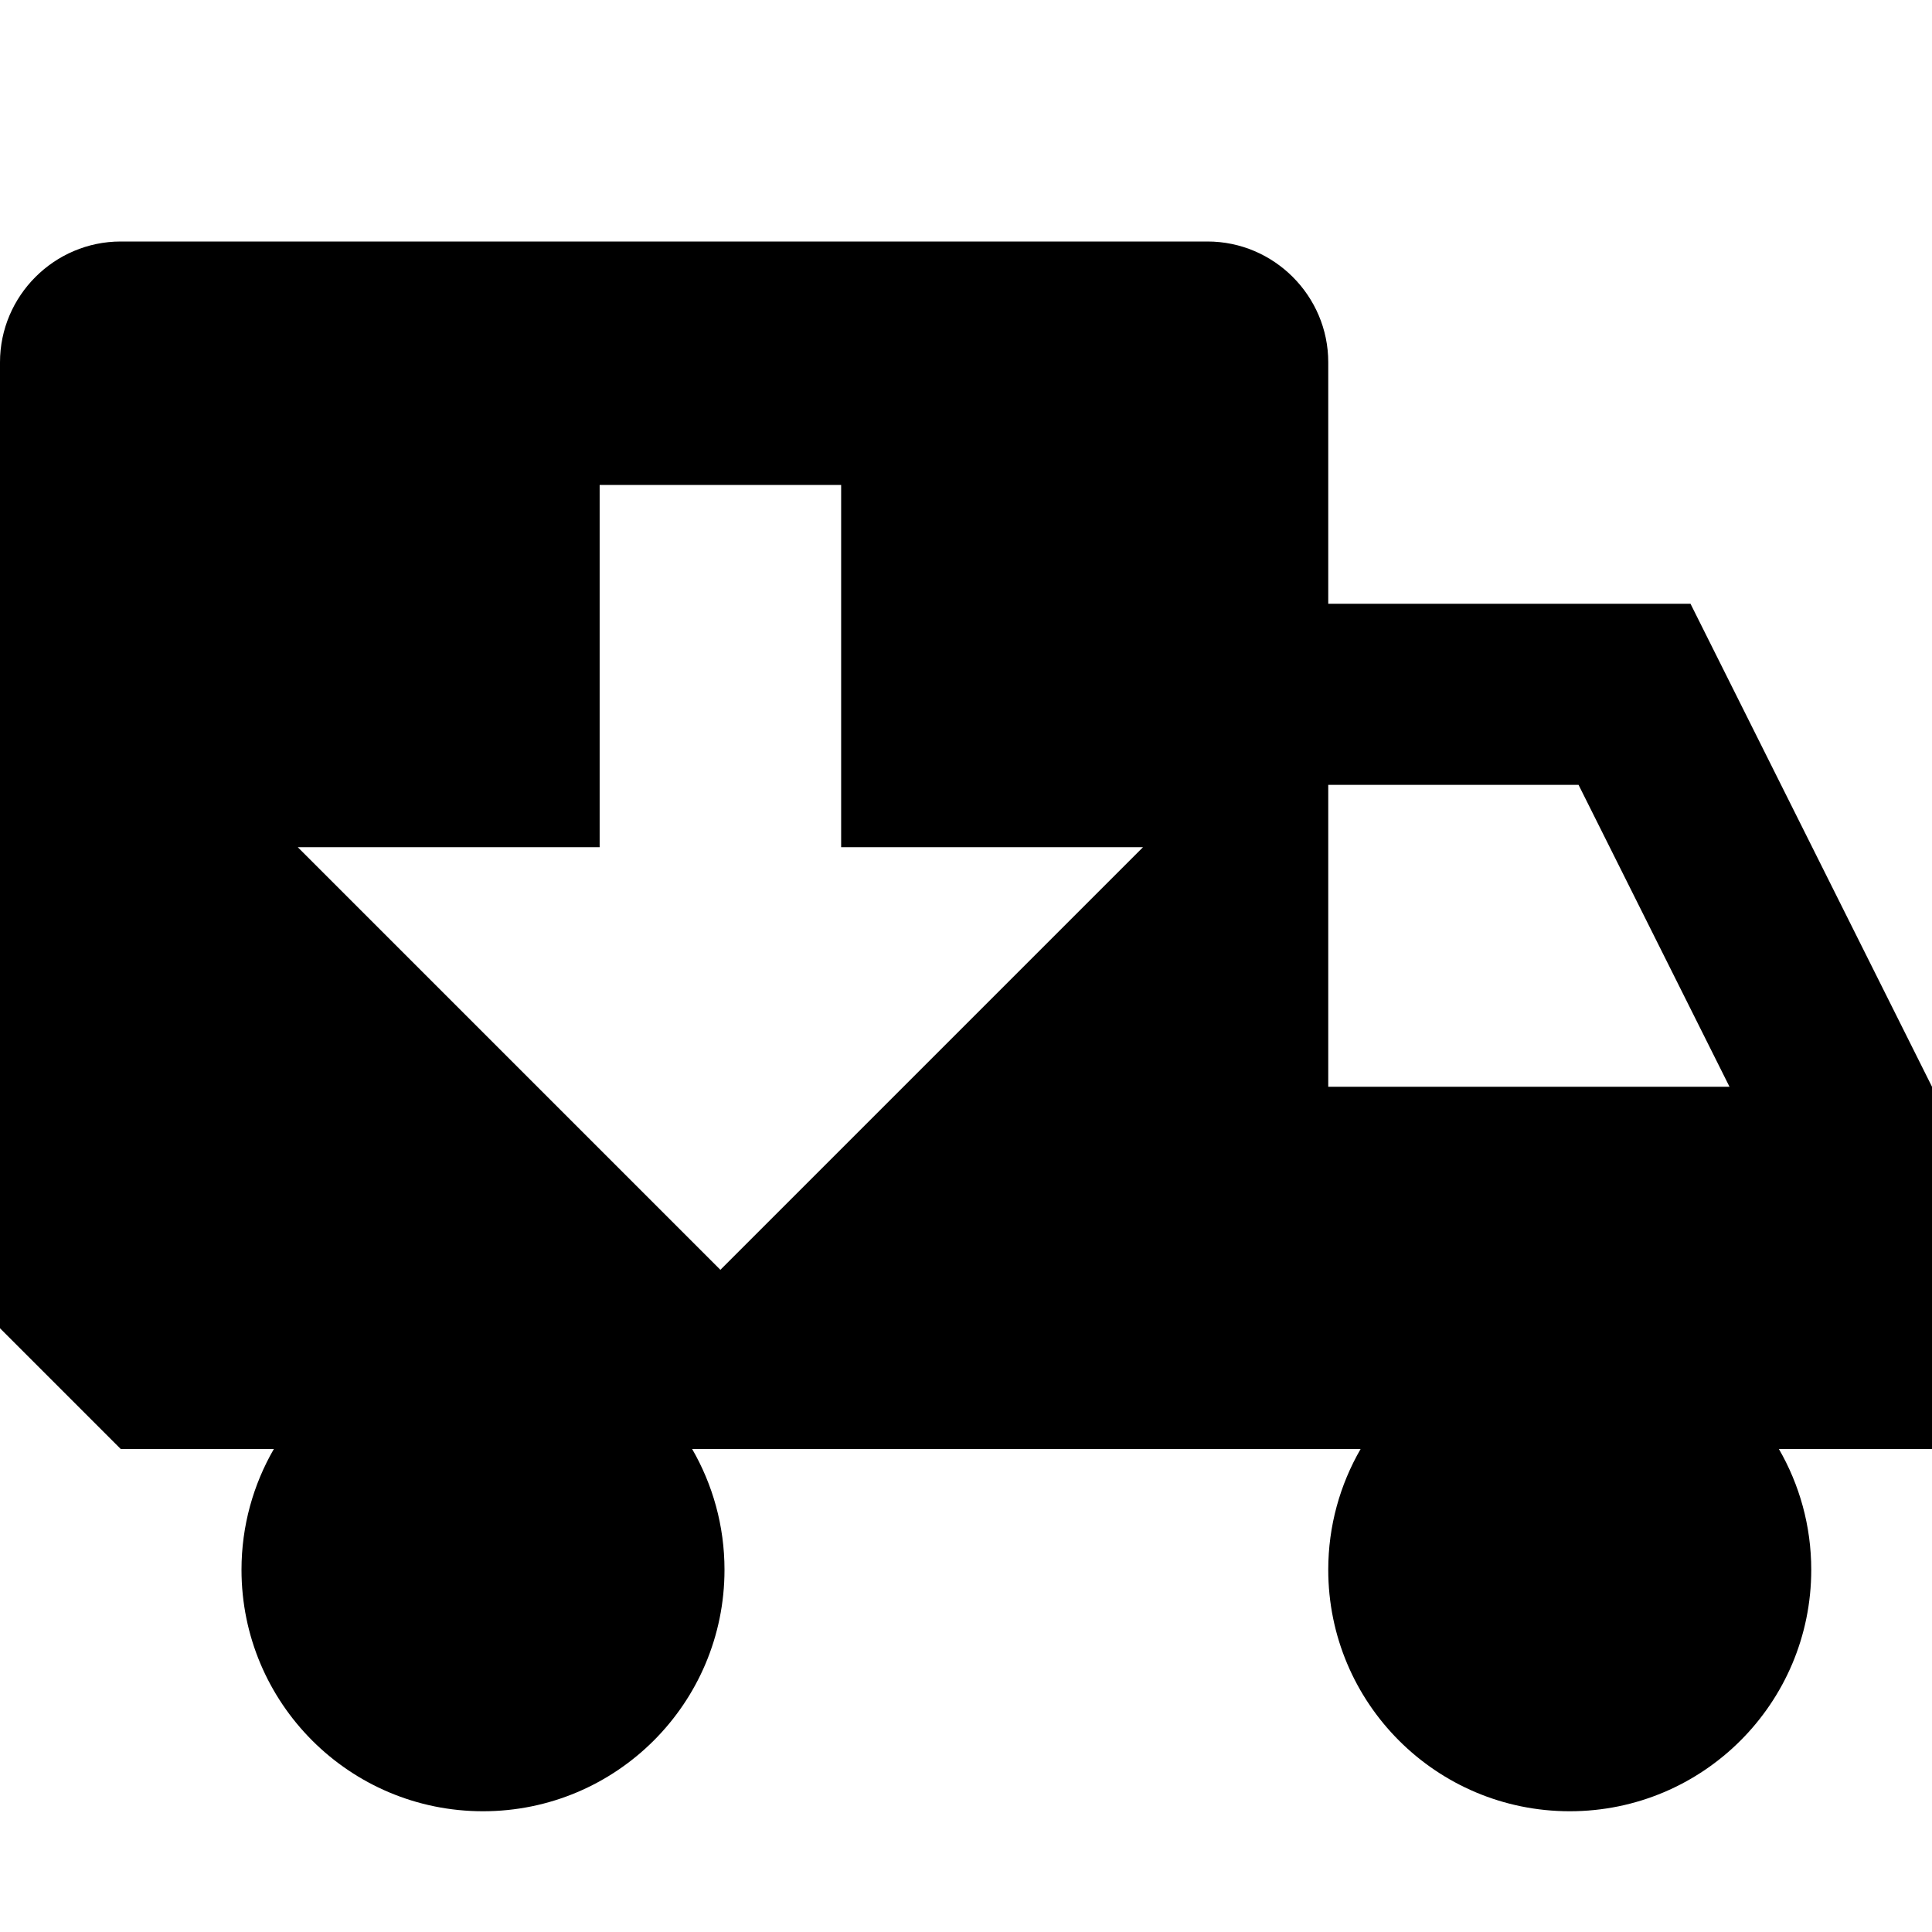
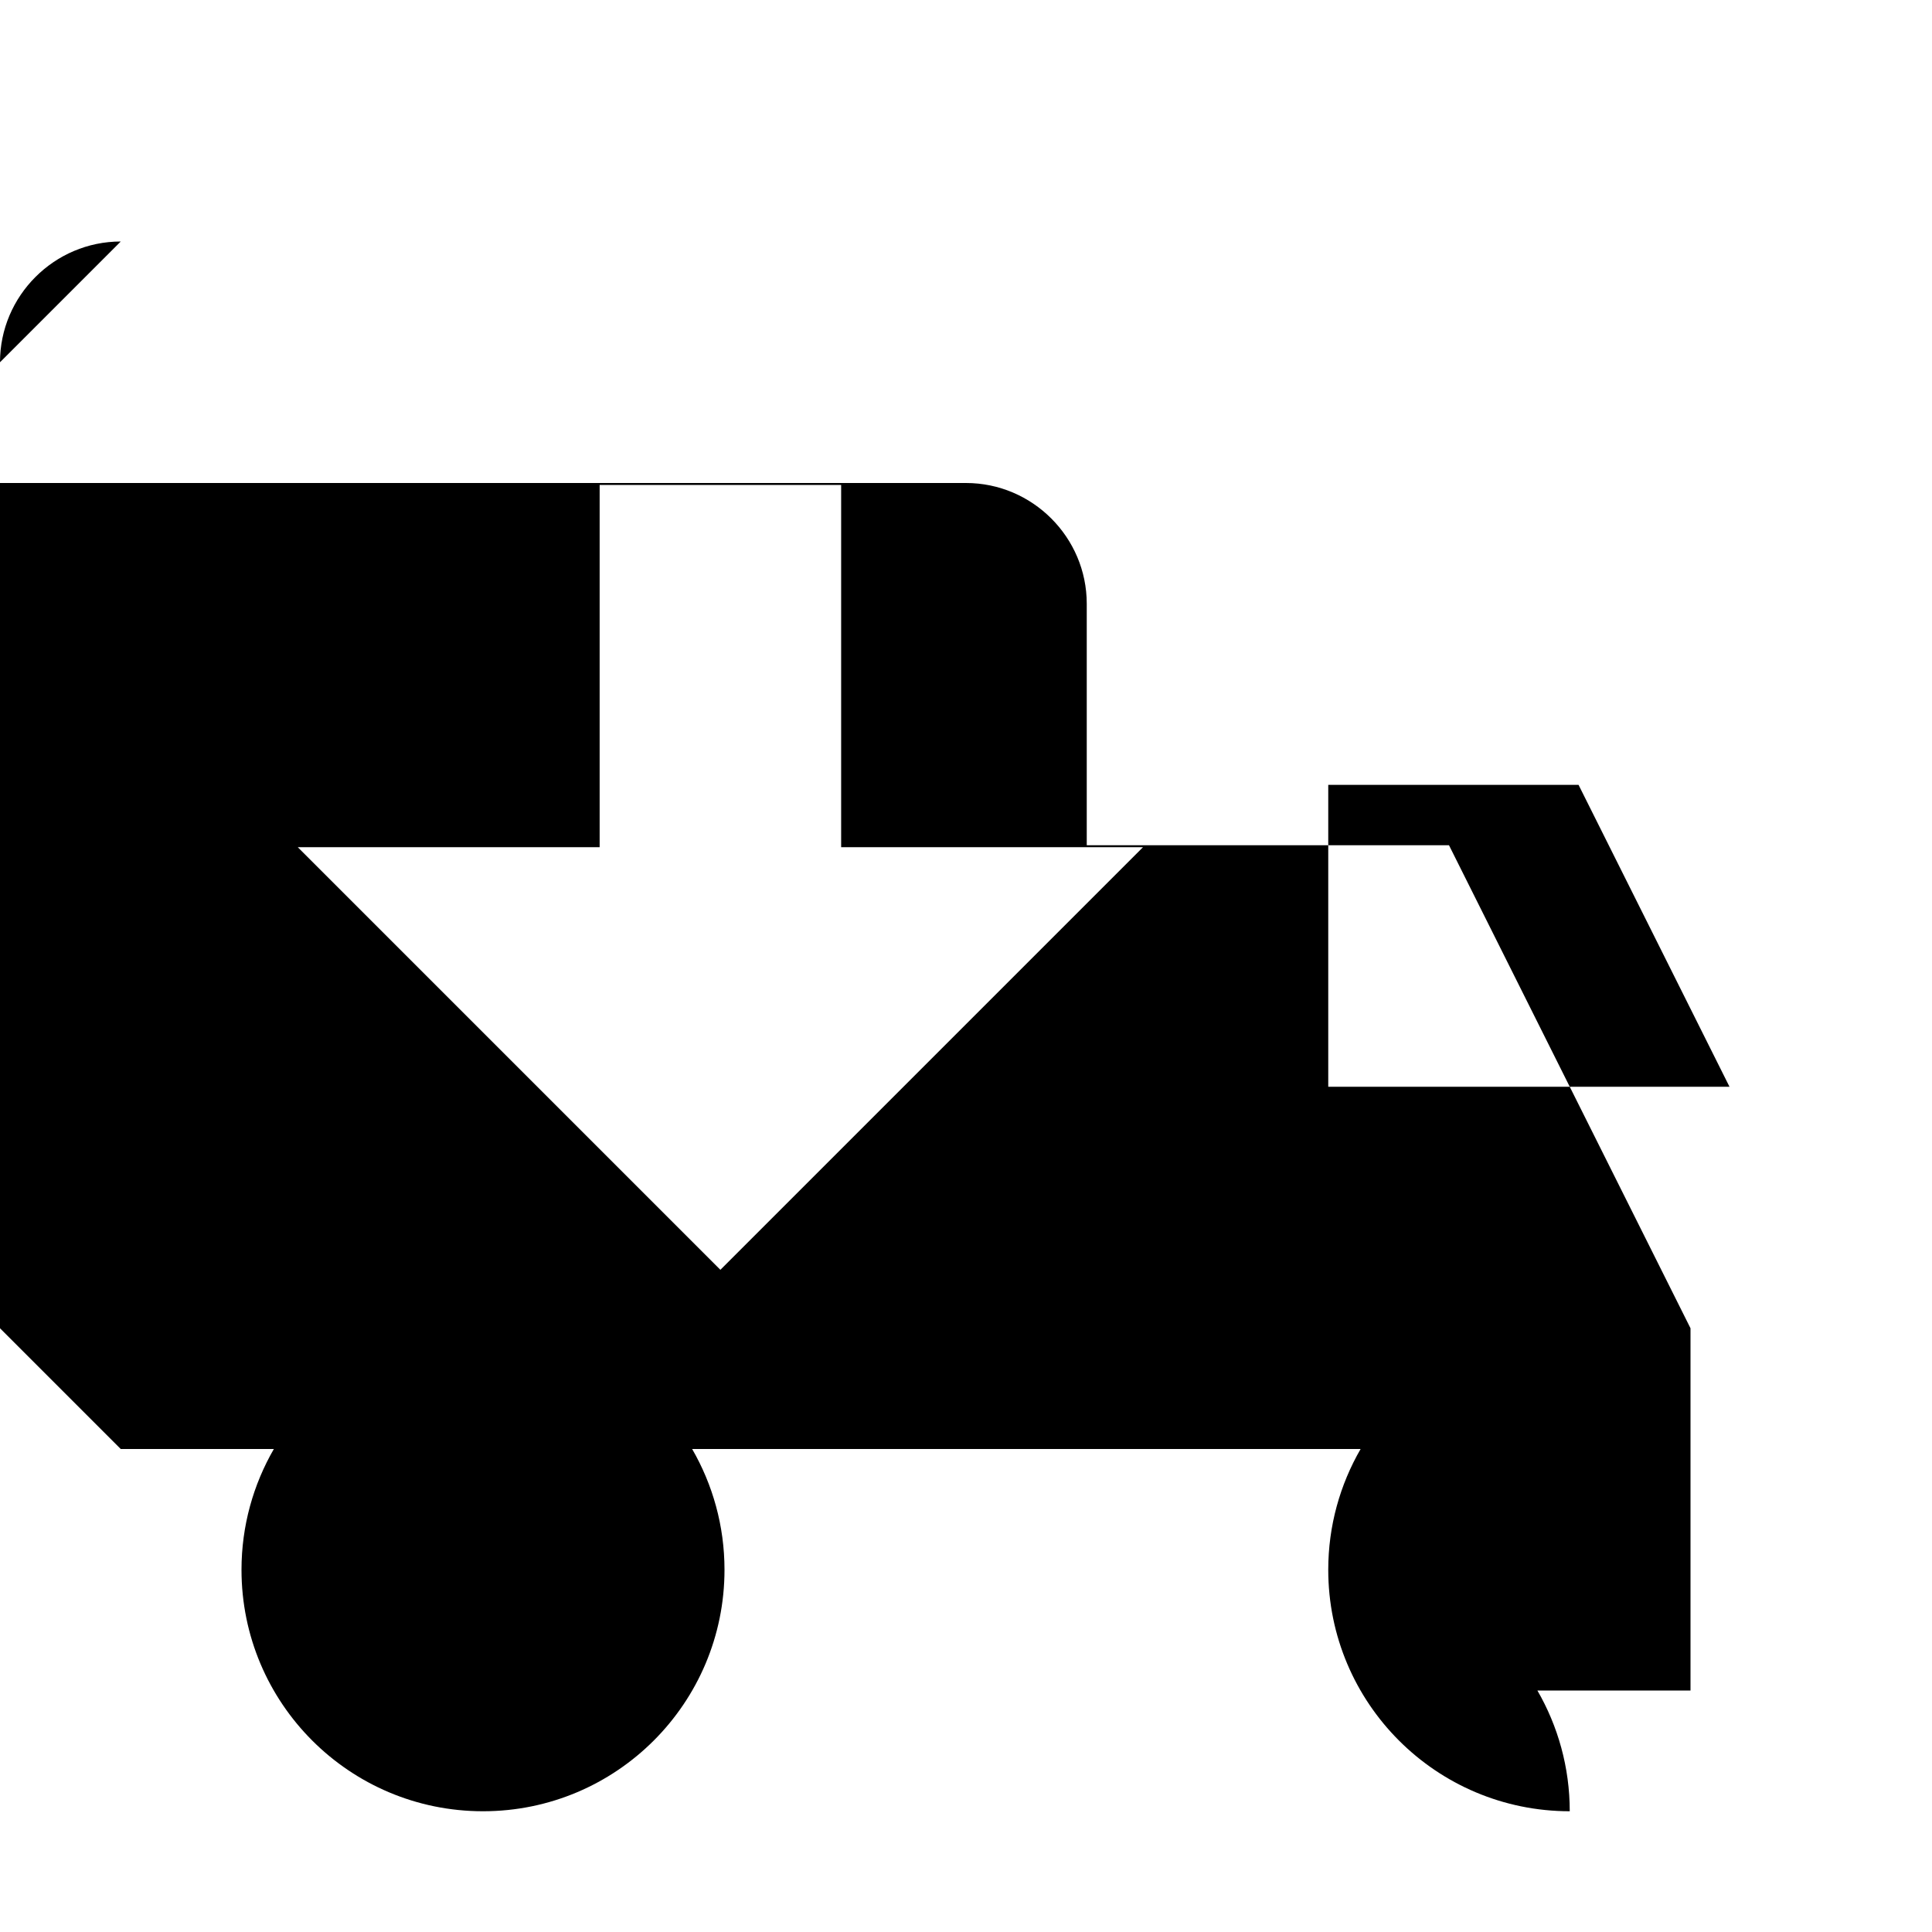
<svg xmlns="http://www.w3.org/2000/svg" version="1.1" width="16" height="16" viewBox="0 0 16 16">
  <title>truck-unload</title>
-   <path d="M1 2c-0.55 0-1 0.45-1 1v8l1 1h1.268c-0.17 0.294-0.268 0.636-0.268 1 0 1.105 0.895 2 2 2s2-0.895 2-2c0-0.364-0.098-0.706-0.268-1h5.536c-0.17 0.294-0.268 0.636-0.268 1 0 1.105 0.895 2 2 2s2-0.895 2-2c0-0.364-0.098-0.706-0.268-1h1.268v-3l-2-4h-3v-2c0-0.55-0.45-1-1-1h-9zM4.966 4.016h2v3h2.5l-3.5 3.5-3.5-3.5h2.5v-3zM11 6.5h2.073l1.25 2.5h-3.323v-2.5z" />
+   <path d="M1 2c-0.55 0-1 0.45-1 1v8l1 1h1.268c-0.17 0.294-0.268 0.636-0.268 1 0 1.105 0.895 2 2 2s2-0.895 2-2c0-0.364-0.098-0.706-0.268-1h5.536c-0.17 0.294-0.268 0.636-0.268 1 0 1.105 0.895 2 2 2c0-0.364-0.098-0.706-0.268-1h1.268v-3l-2-4h-3v-2c0-0.55-0.45-1-1-1h-9zM4.966 4.016h2v3h2.5l-3.5 3.5-3.5-3.5h2.5v-3zM11 6.5h2.073l1.25 2.5h-3.323v-2.5z" />
</svg>